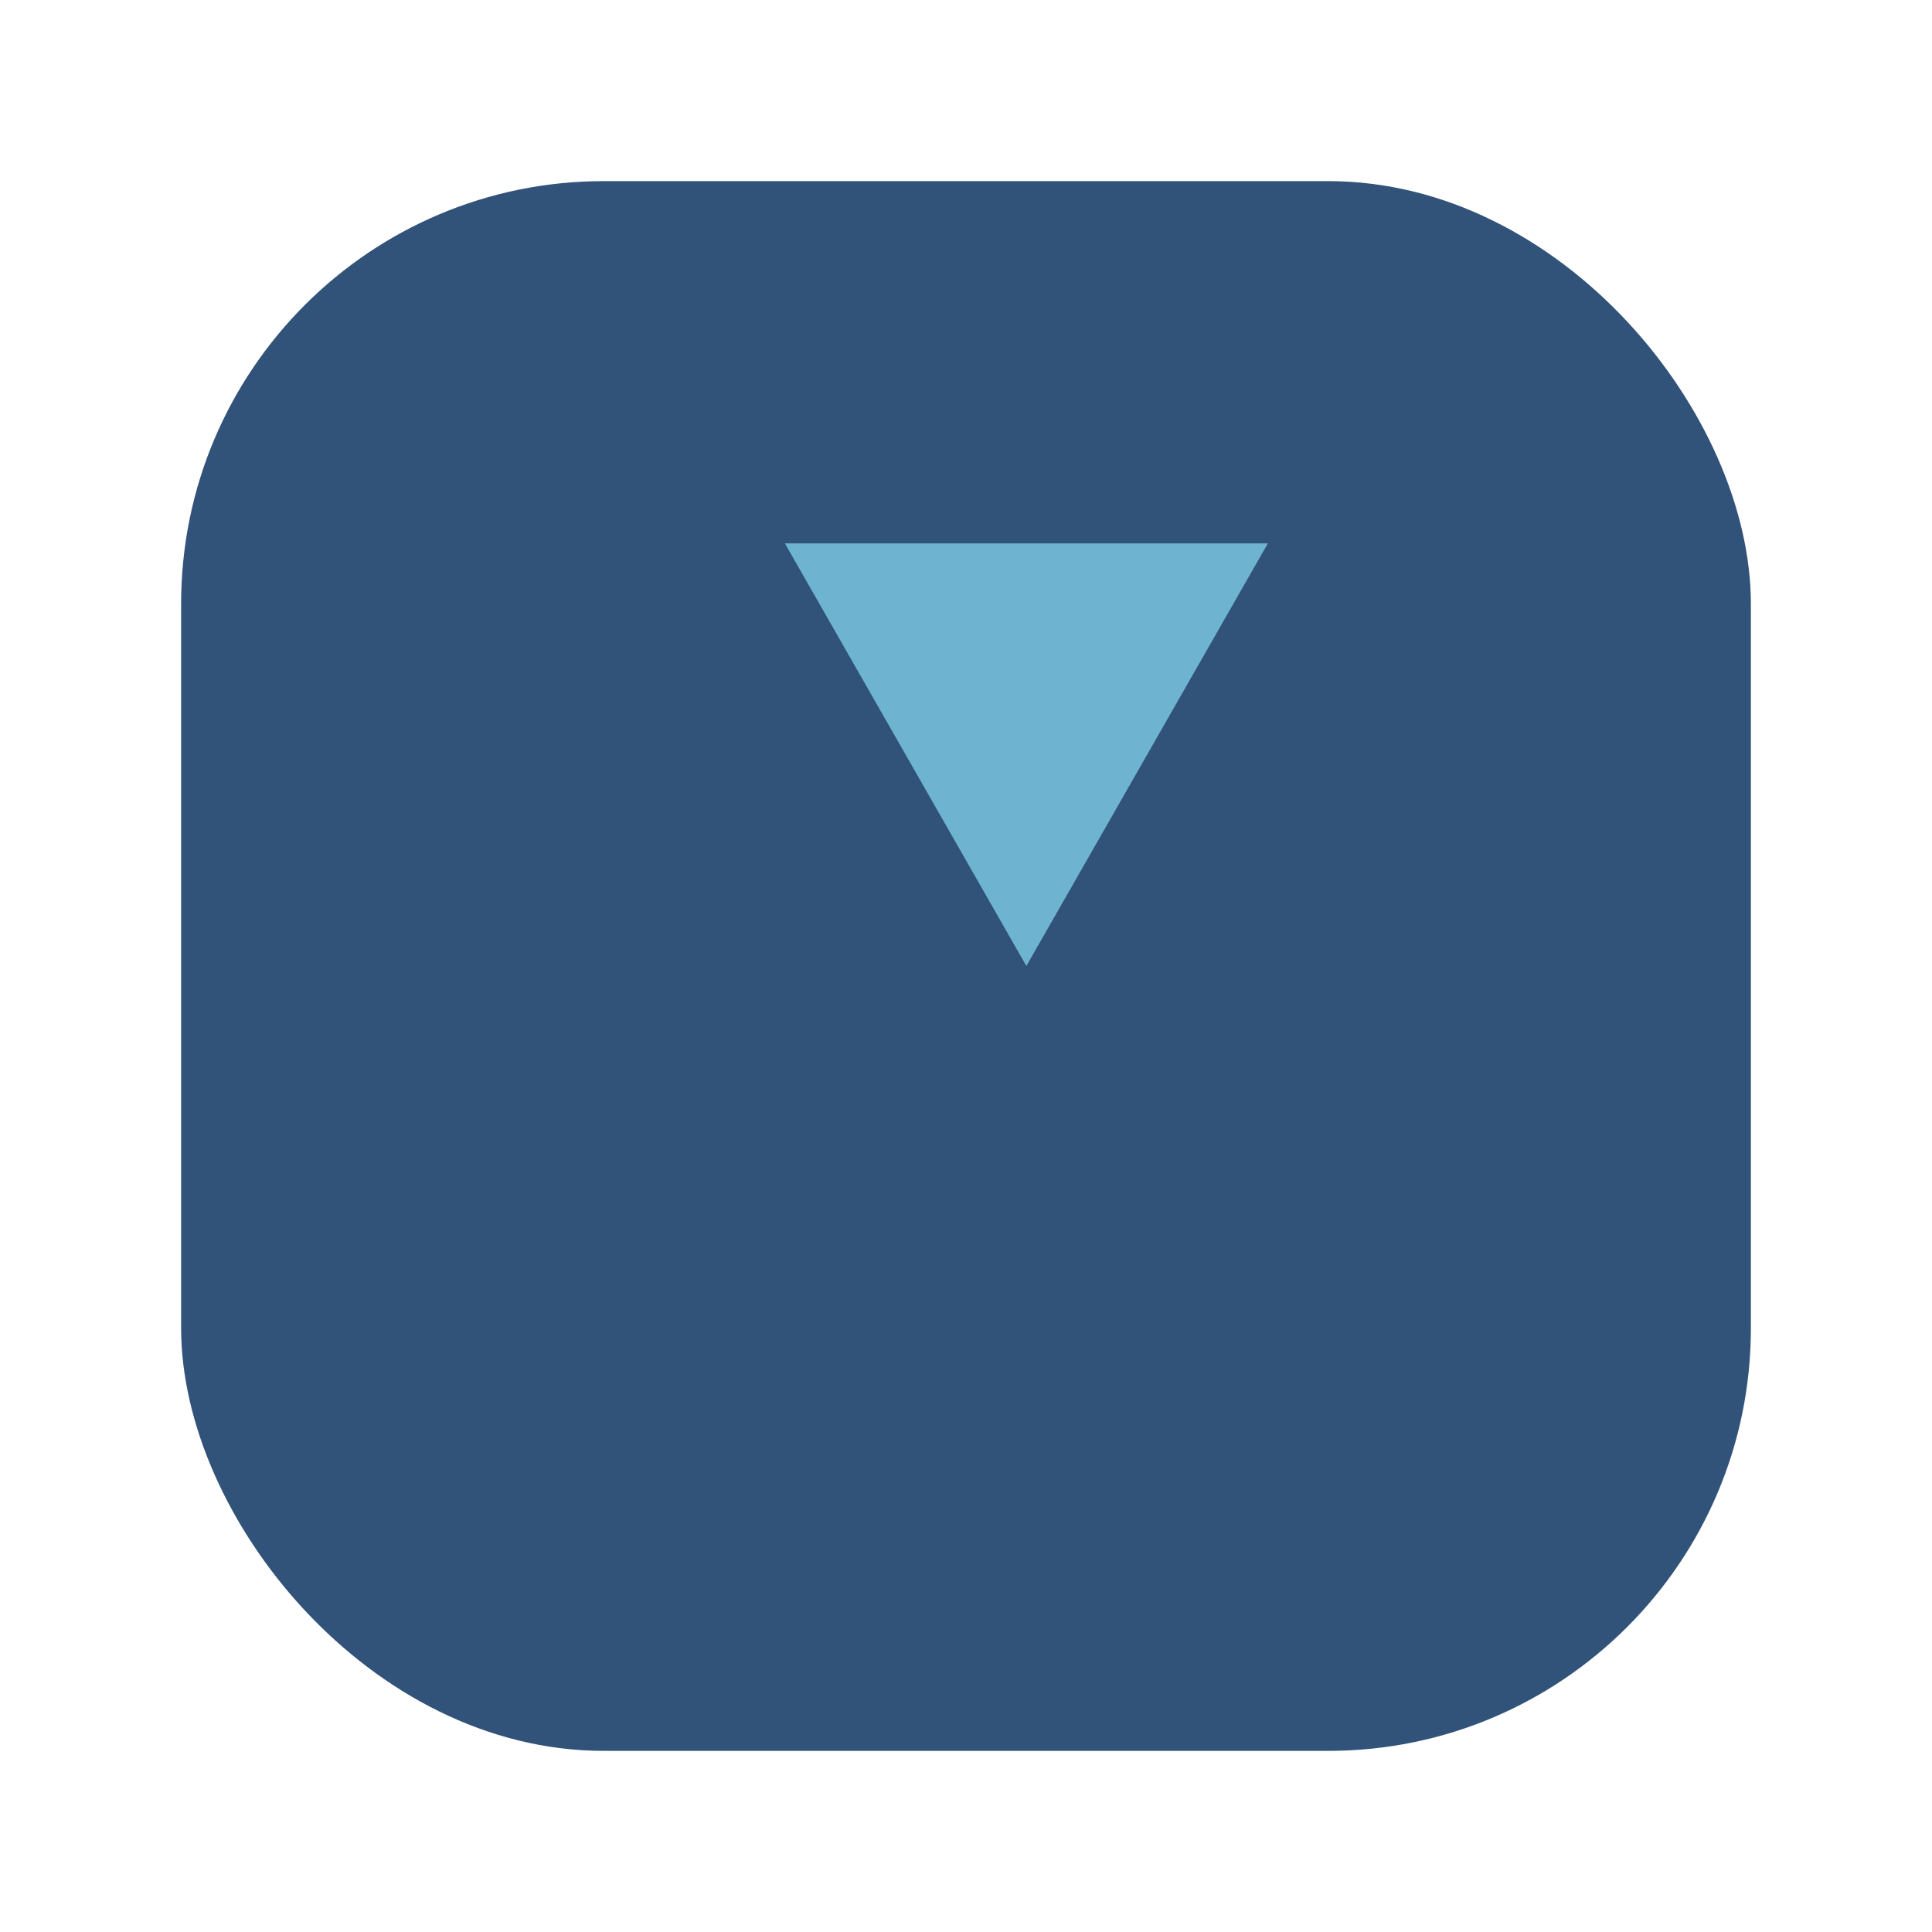
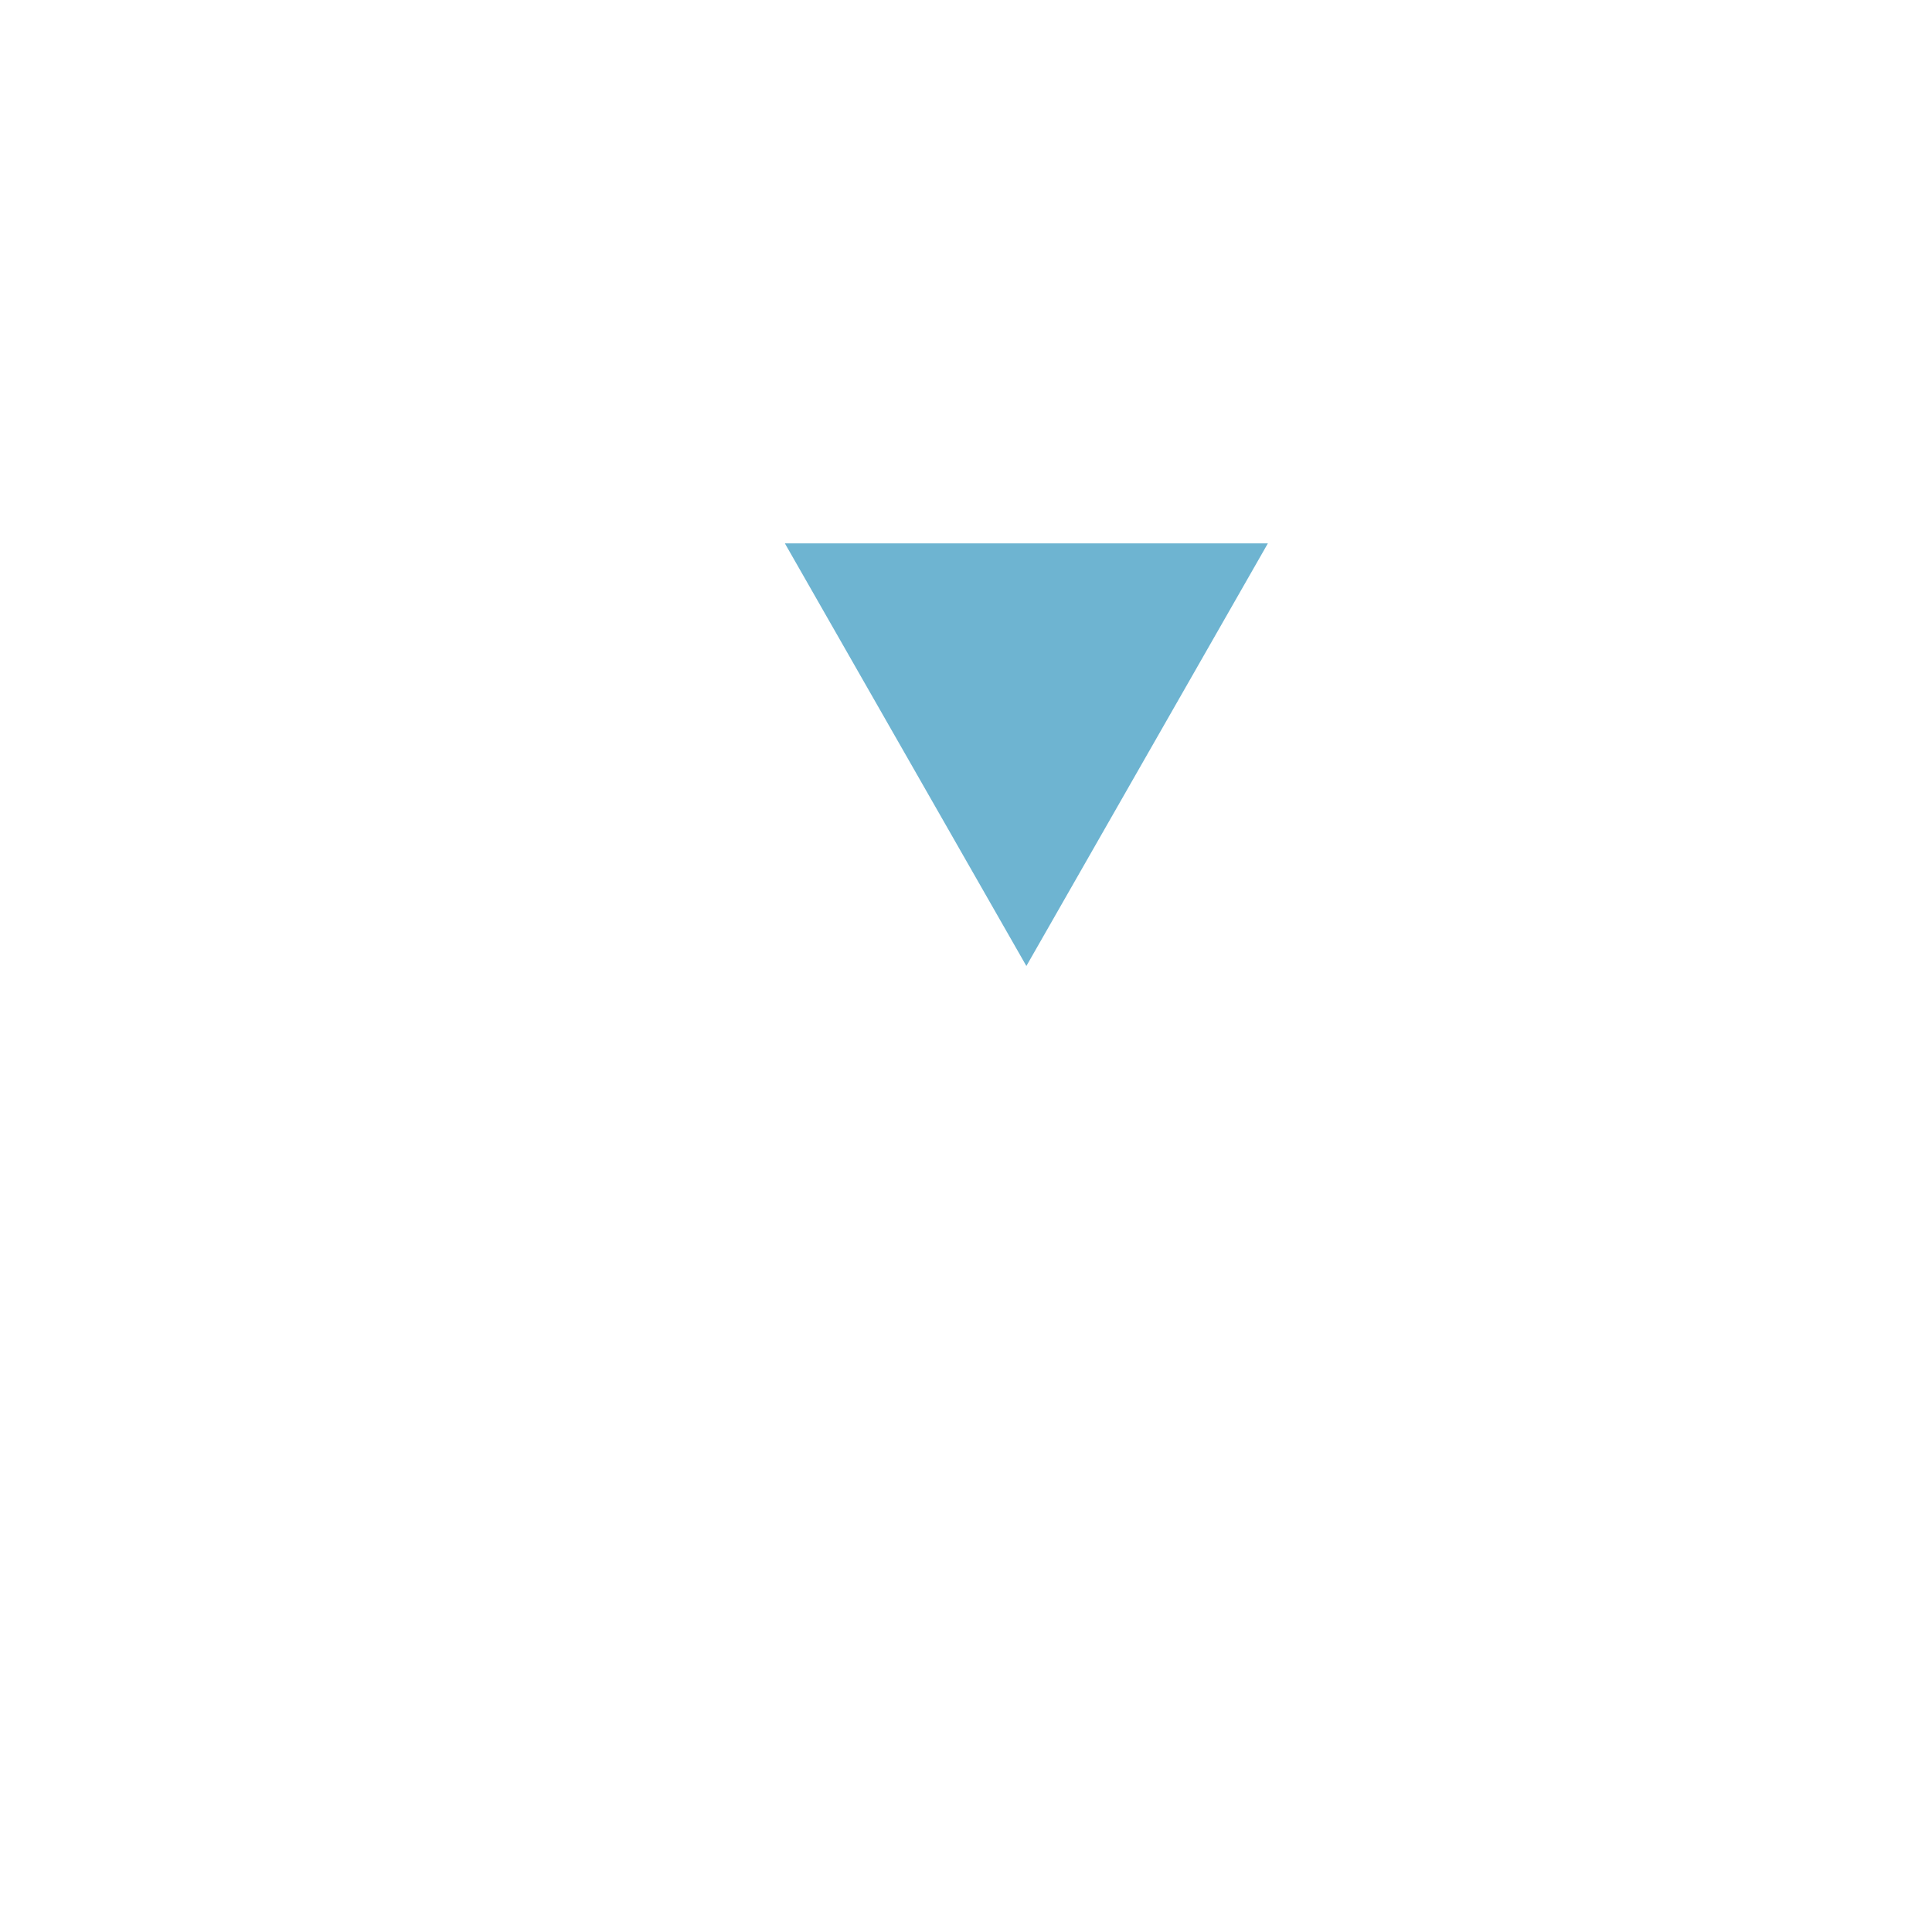
<svg xmlns="http://www.w3.org/2000/svg" width="32" height="32" viewBox="0 0 32 32">
-   <rect x="3" y="3" width="26" height="26" rx="7" fill="#315279" />
  <path d="M13 9h8l-4 7z" fill="#6EB4D1" />
</svg>